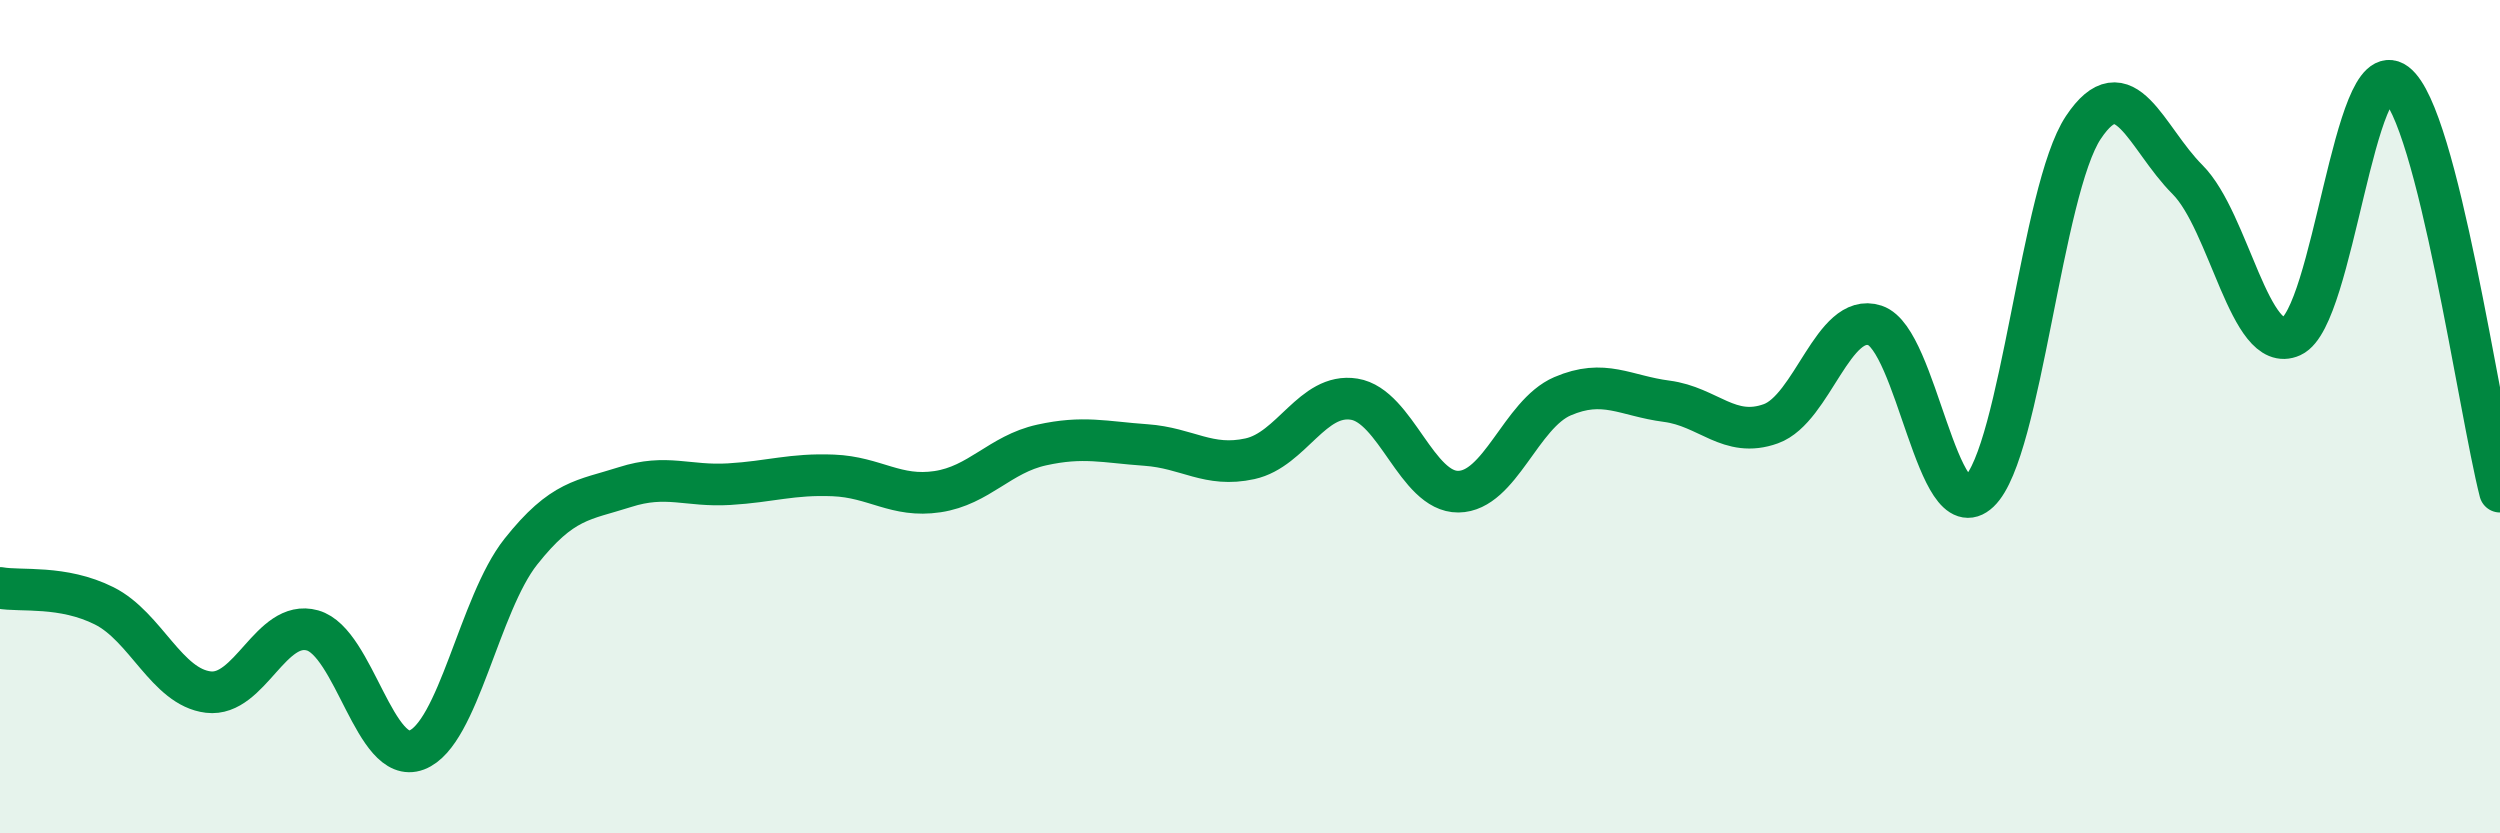
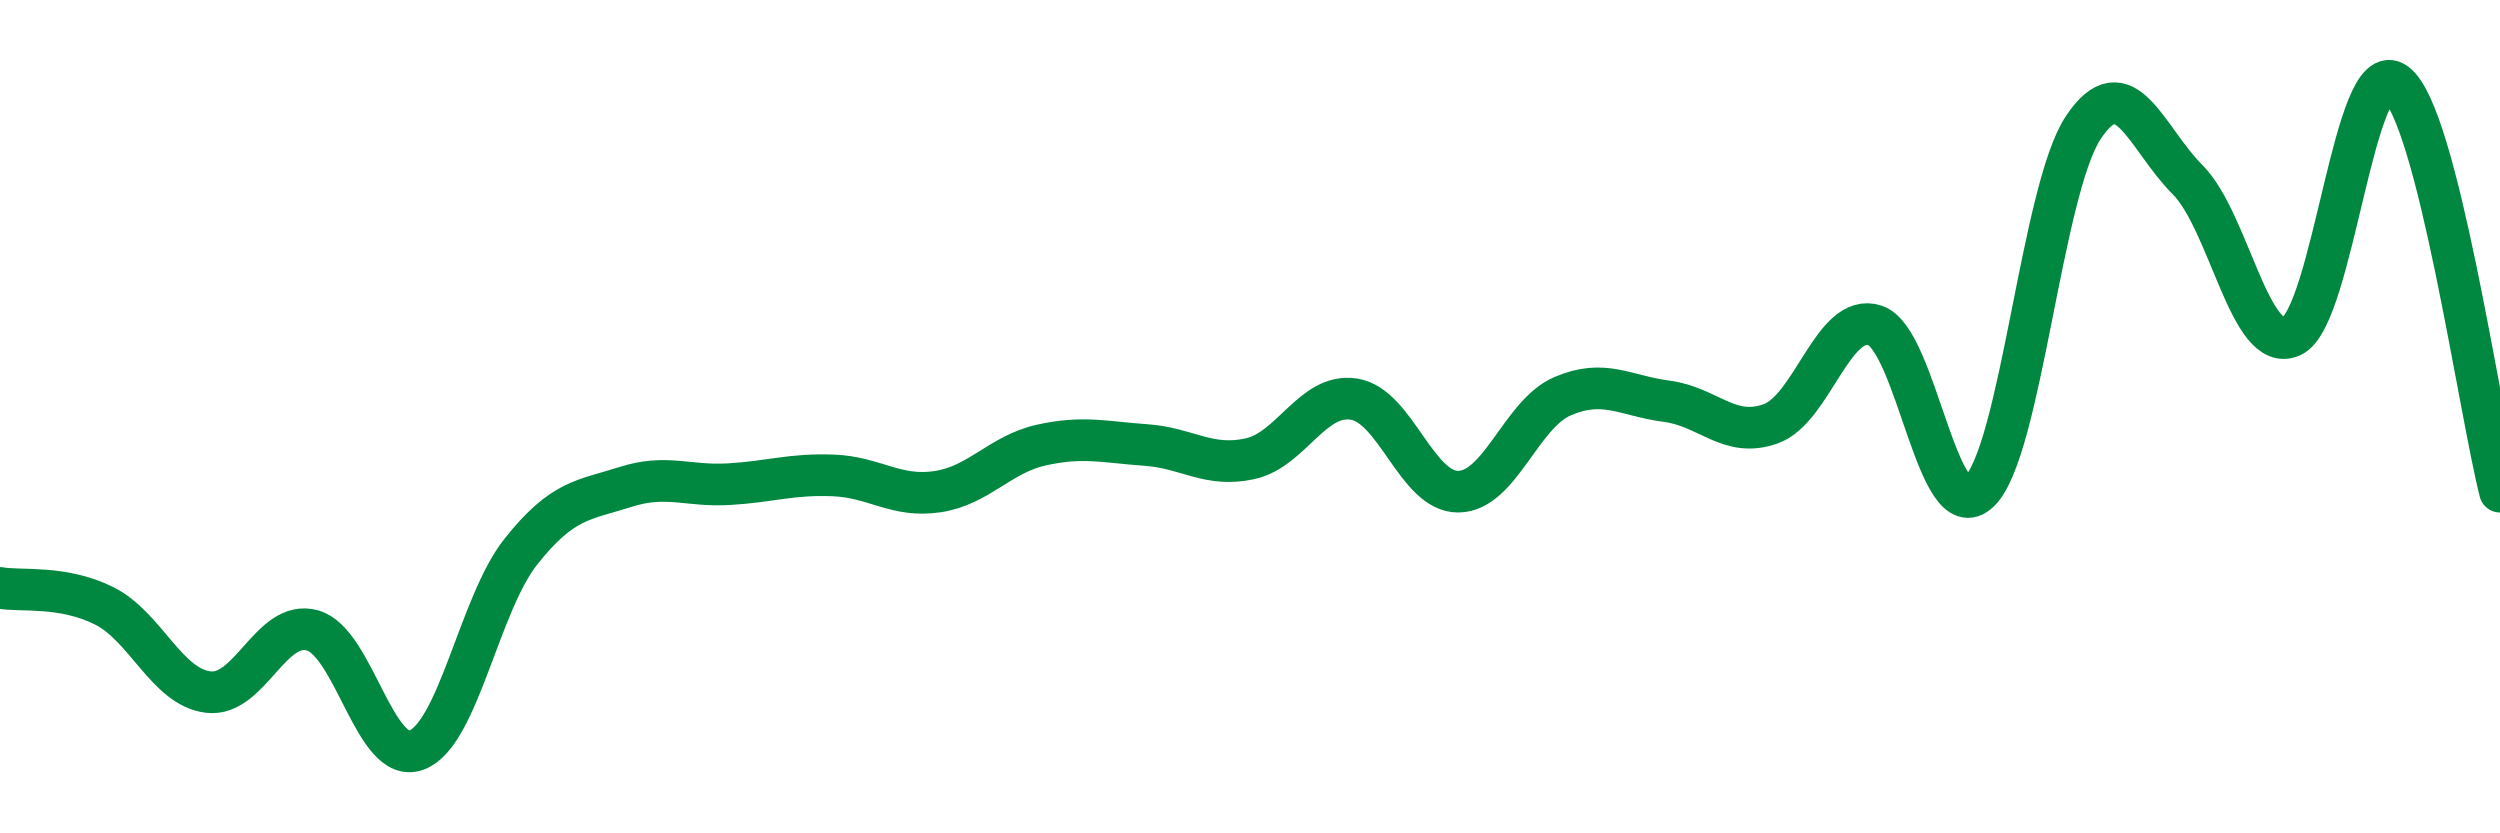
<svg xmlns="http://www.w3.org/2000/svg" width="60" height="20" viewBox="0 0 60 20">
-   <path d="M 0,14.11 C 0.5,14.2 1.5,14.04 2.5,14.54 C 3.5,15.04 4,16.49 5,16.61 C 6,16.73 6.5,14.85 7.5,15.13 C 8.5,15.41 9,18.38 10,18 C 11,17.62 11.5,14.5 12.5,13.24 C 13.5,11.98 14,12.01 15,11.69 C 16,11.37 16.5,11.68 17.5,11.62 C 18.5,11.56 19,11.37 20,11.41 C 21,11.45 21.5,11.95 22.5,11.8 C 23.5,11.65 24,10.9 25,10.68 C 26,10.46 26.5,10.61 27.5,10.68 C 28.5,10.75 29,11.23 30,11.01 C 31,10.79 31.5,9.42 32.5,9.58 C 33.5,9.74 34,11.81 35,11.8 C 36,11.79 36.5,9.94 37.5,9.51 C 38.5,9.08 39,9.5 40,9.63 C 41,9.76 41.5,10.53 42.5,10.17 C 43.5,9.81 44,7.48 45,7.81 C 46,8.14 46.5,12.75 47.5,11.8 C 48.5,10.85 49,4.56 50,3.06 C 51,1.56 51.5,3.31 52.5,4.31 C 53.5,5.31 54,8.53 55,8.07 C 56,7.61 56.5,1.25 57.5,2 C 58.5,2.75 59.5,9.84 60,11.8L60 20L0 20Z" fill="#008740" opacity="0.1" stroke-linecap="round" stroke-linejoin="round" />
  <path d="M 0,14.11 C 0.5,14.2 1.5,14.04 2.5,14.54 C 3.5,15.04 4,16.49 5,16.61 C 6,16.73 6.5,14.85 7.5,15.13 C 8.5,15.41 9,18.38 10,18 C 11,17.62 11.5,14.5 12.5,13.24 C 13.5,11.98 14,12.01 15,11.69 C 16,11.37 16.5,11.68 17.5,11.62 C 18.5,11.56 19,11.37 20,11.41 C 21,11.45 21.5,11.95 22.5,11.8 C 23.5,11.65 24,10.9 25,10.68 C 26,10.46 26.5,10.61 27.5,10.68 C 28.5,10.75 29,11.23 30,11.01 C 31,10.79 31.5,9.42 32.5,9.58 C 33.5,9.74 34,11.81 35,11.8 C 36,11.79 36.5,9.94 37.5,9.51 C 38.5,9.08 39,9.5 40,9.63 C 41,9.76 41.5,10.53 42.5,10.17 C 43.5,9.81 44,7.48 45,7.81 C 46,8.14 46.5,12.75 47.5,11.8 C 48.5,10.85 49,4.56 50,3.06 C 51,1.56 51.5,3.31 52.5,4.31 C 53.5,5.31 54,8.53 55,8.07 C 56,7.61 56.5,1.25 57.5,2 C 58.5,2.75 59.5,9.84 60,11.8" stroke="#008740" stroke-width="1" fill="none" stroke-linecap="round" stroke-linejoin="round" />
</svg>